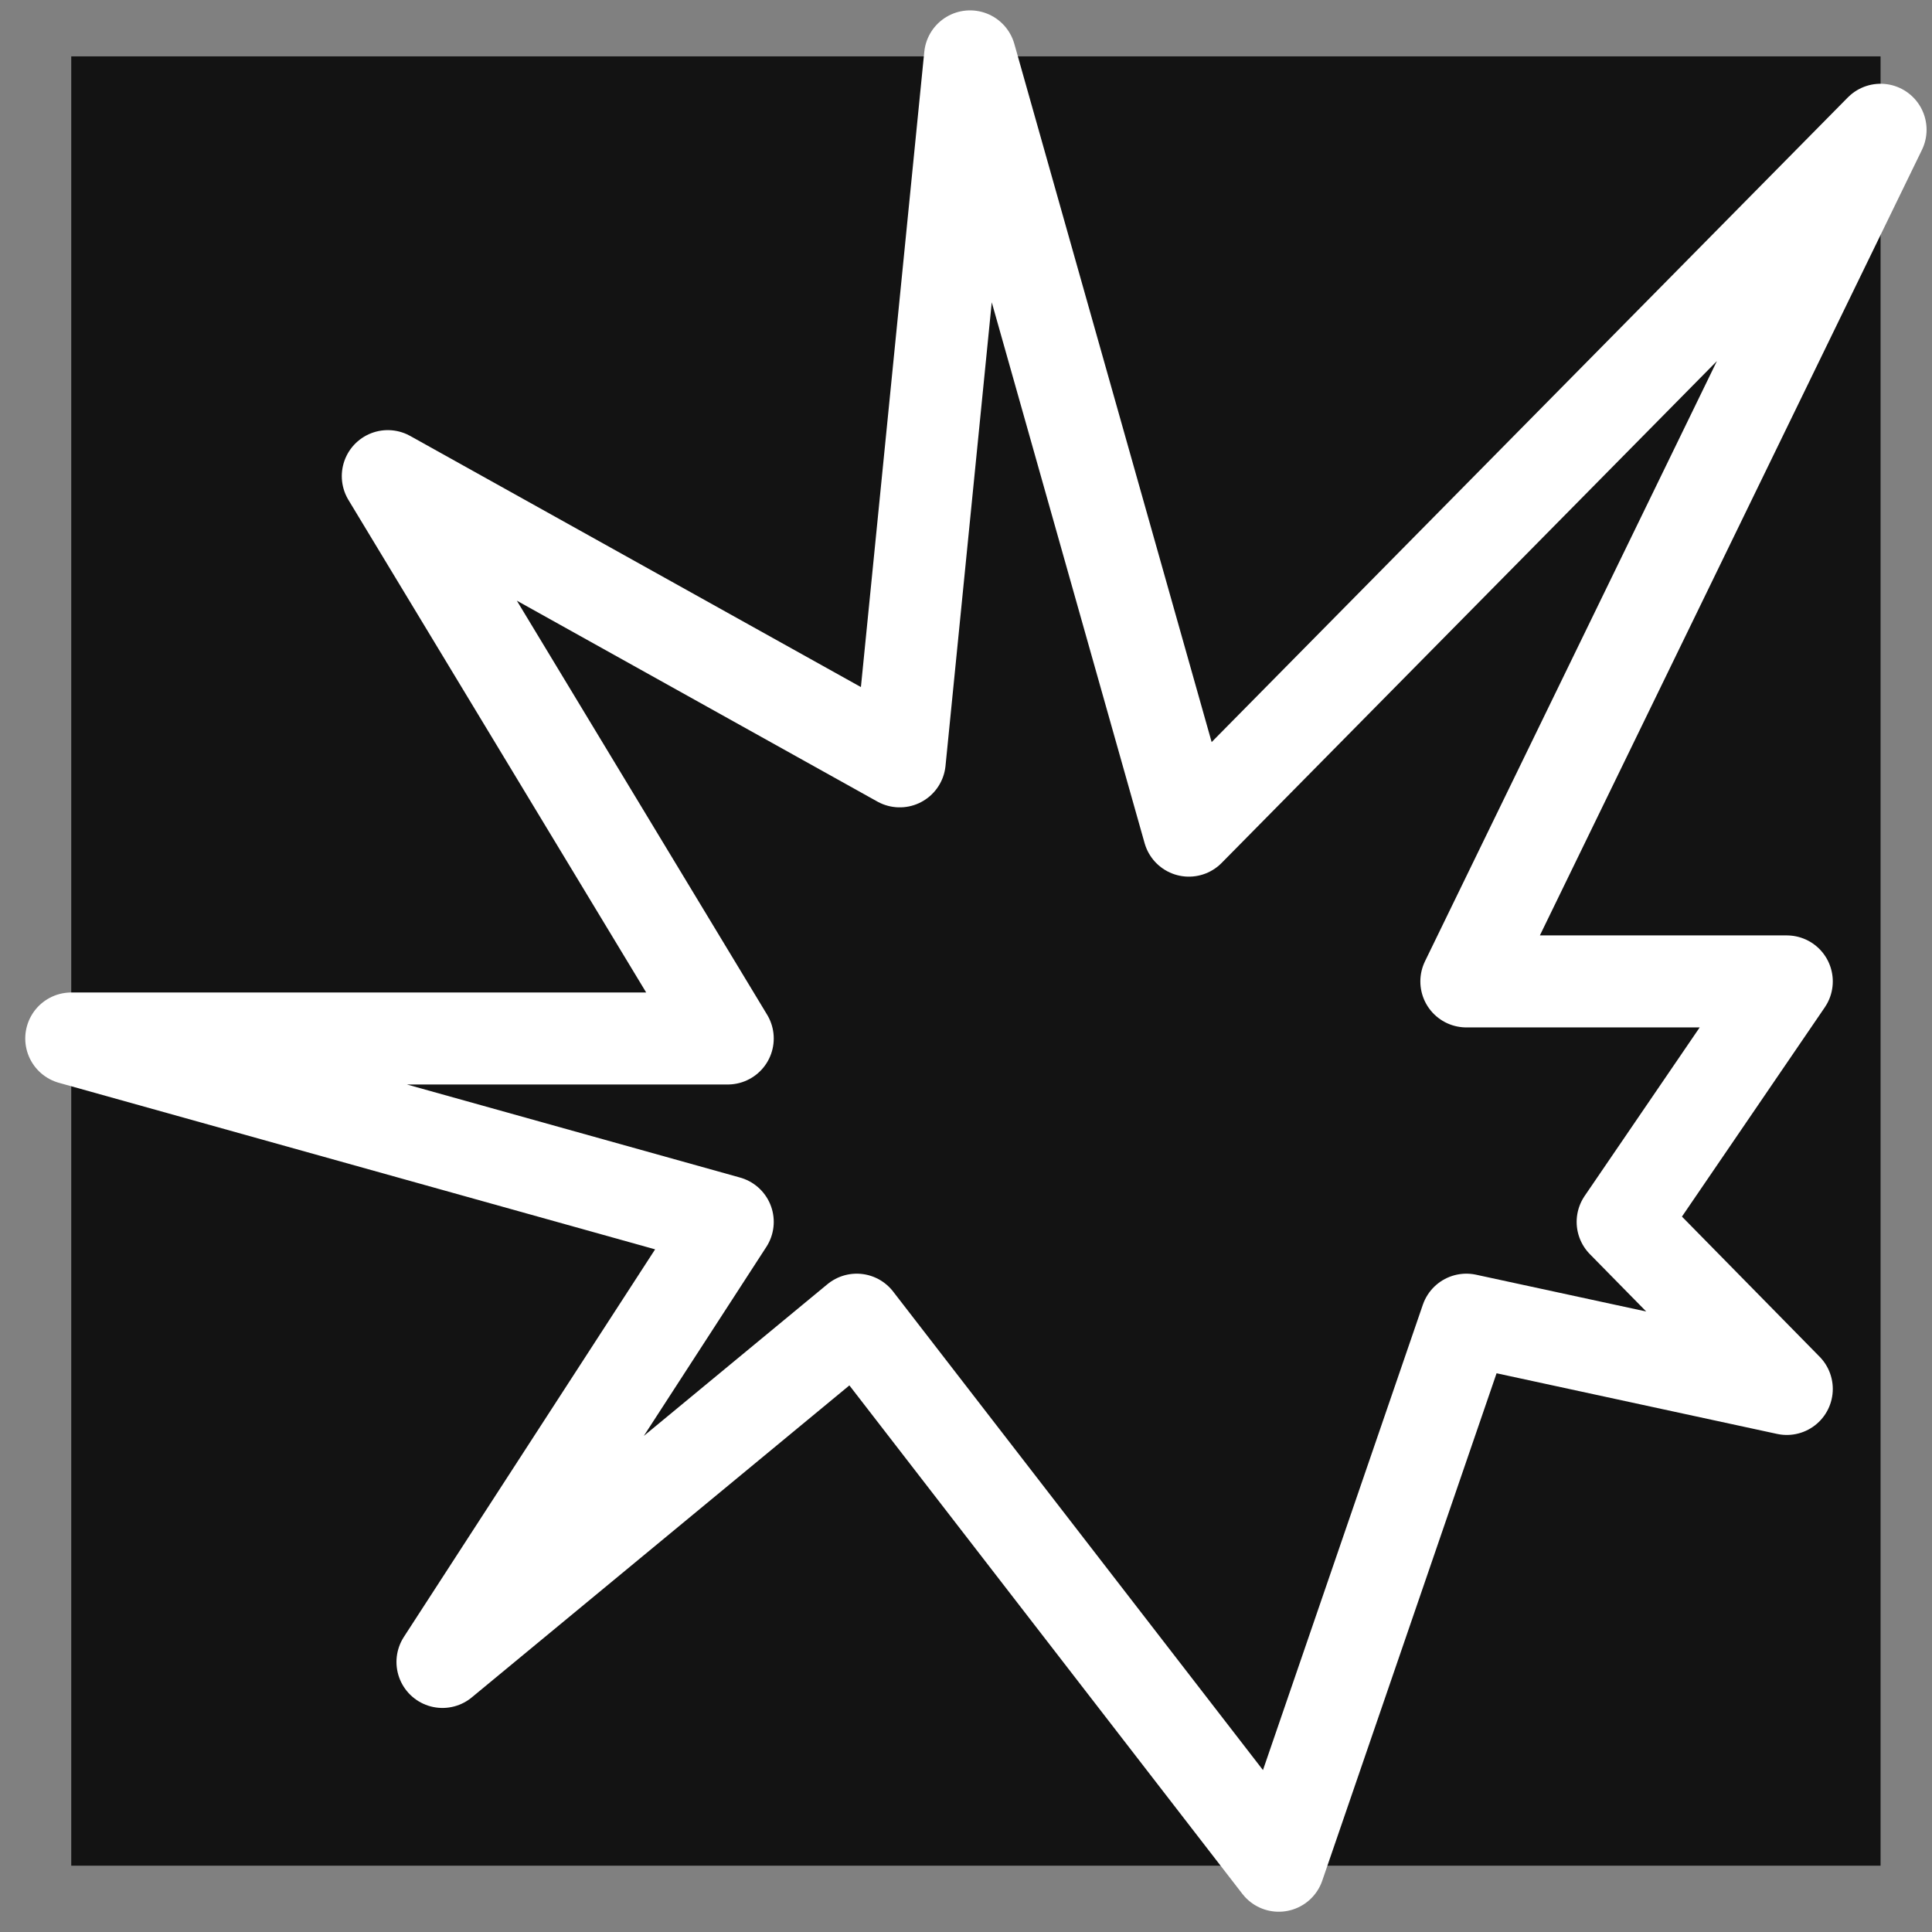
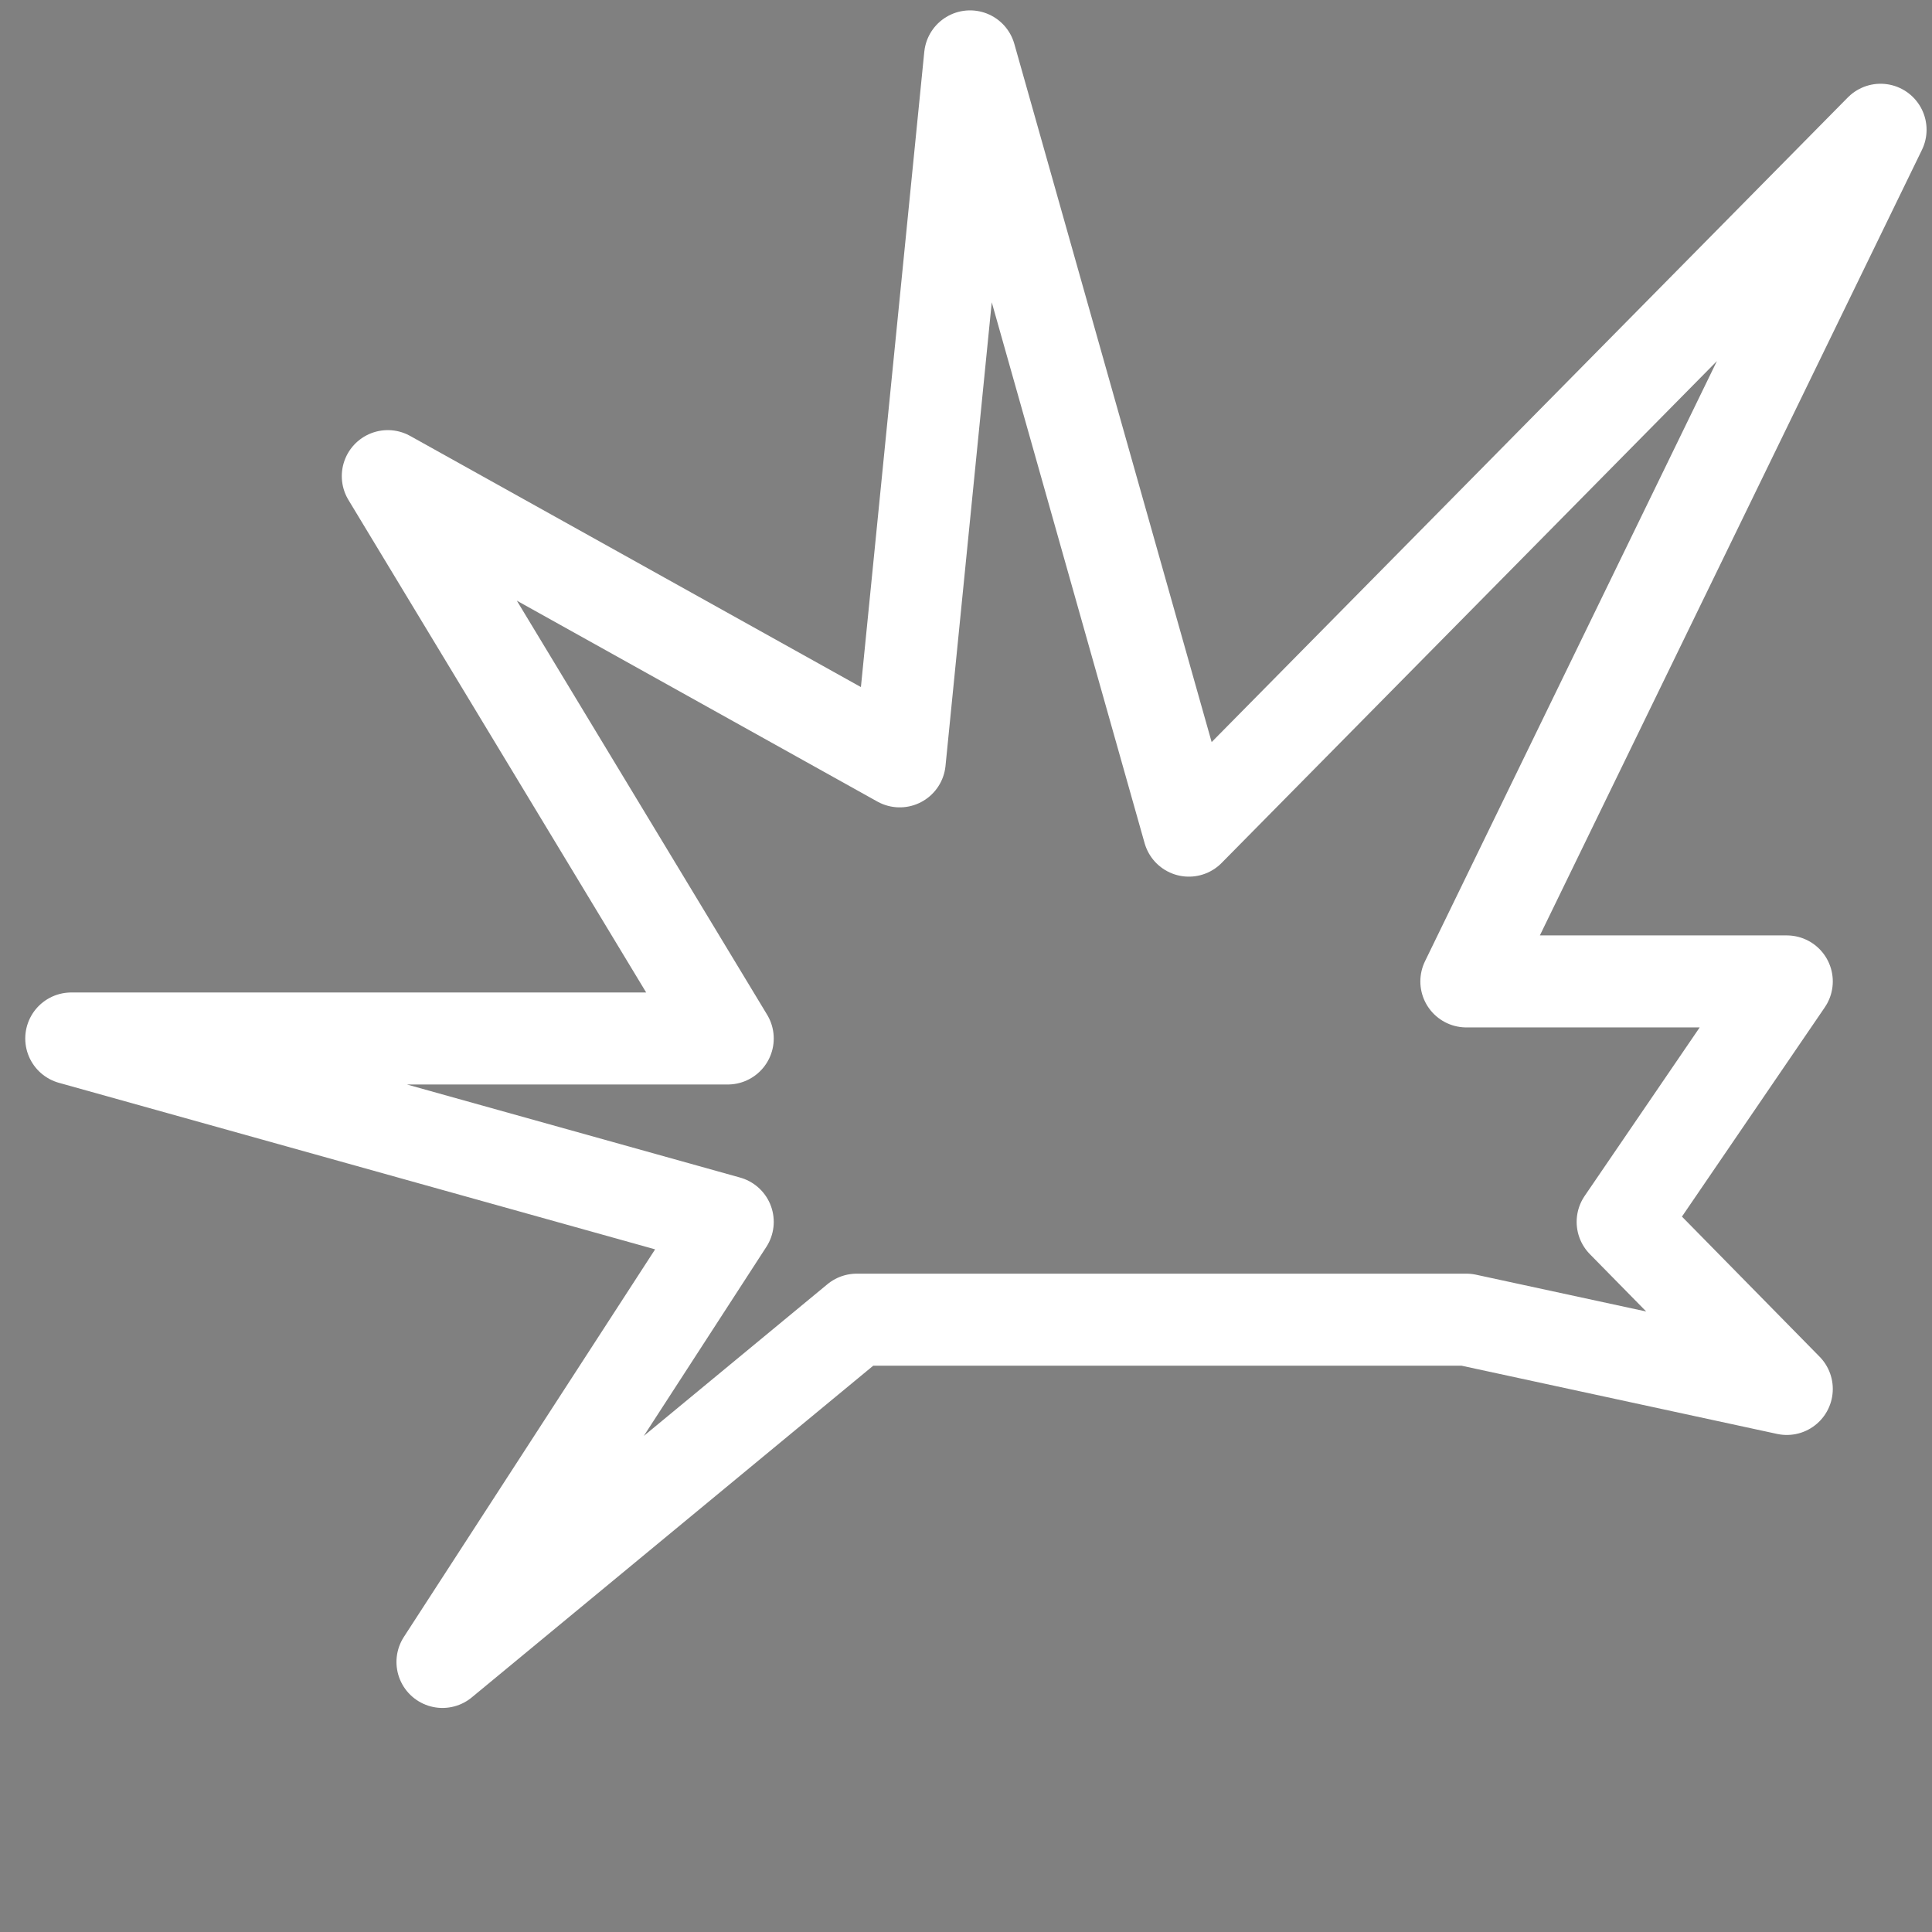
<svg xmlns="http://www.w3.org/2000/svg" width="50" height="50" viewBox="0 0 50 50" fill="none">
  <rect x="0" y="0" width="50" height="50" fill="#808080" stroke="none" />
-   <rect width="46.825" height="46.825" transform="translate(1.844 1.459)" fill="#131313" />
-   <path d="M25.105 1.459L30.768 21.497L48.669 3.358L37.949 25.399H46.242L41.994 31.622L46.242 35.946L37.949 34.153L33.094 48.285L22.172 34.153L11.451 43.011L18.834 31.622L1.844 26.876H18.834L10.036 12.322L23.285 19.704L25.105 1.459Z" stroke="white" stroke-width="2.381" stroke-linecap="round" stroke-linejoin="round" />
+   <path d="M25.105 1.459L30.768 21.497L48.669 3.358L37.949 25.399H46.242L41.994 31.622L46.242 35.946L37.949 34.153L22.172 34.153L11.451 43.011L18.834 31.622L1.844 26.876H18.834L10.036 12.322L23.285 19.704L25.105 1.459Z" stroke="white" stroke-width="2.381" stroke-linecap="round" stroke-linejoin="round" />
</svg>